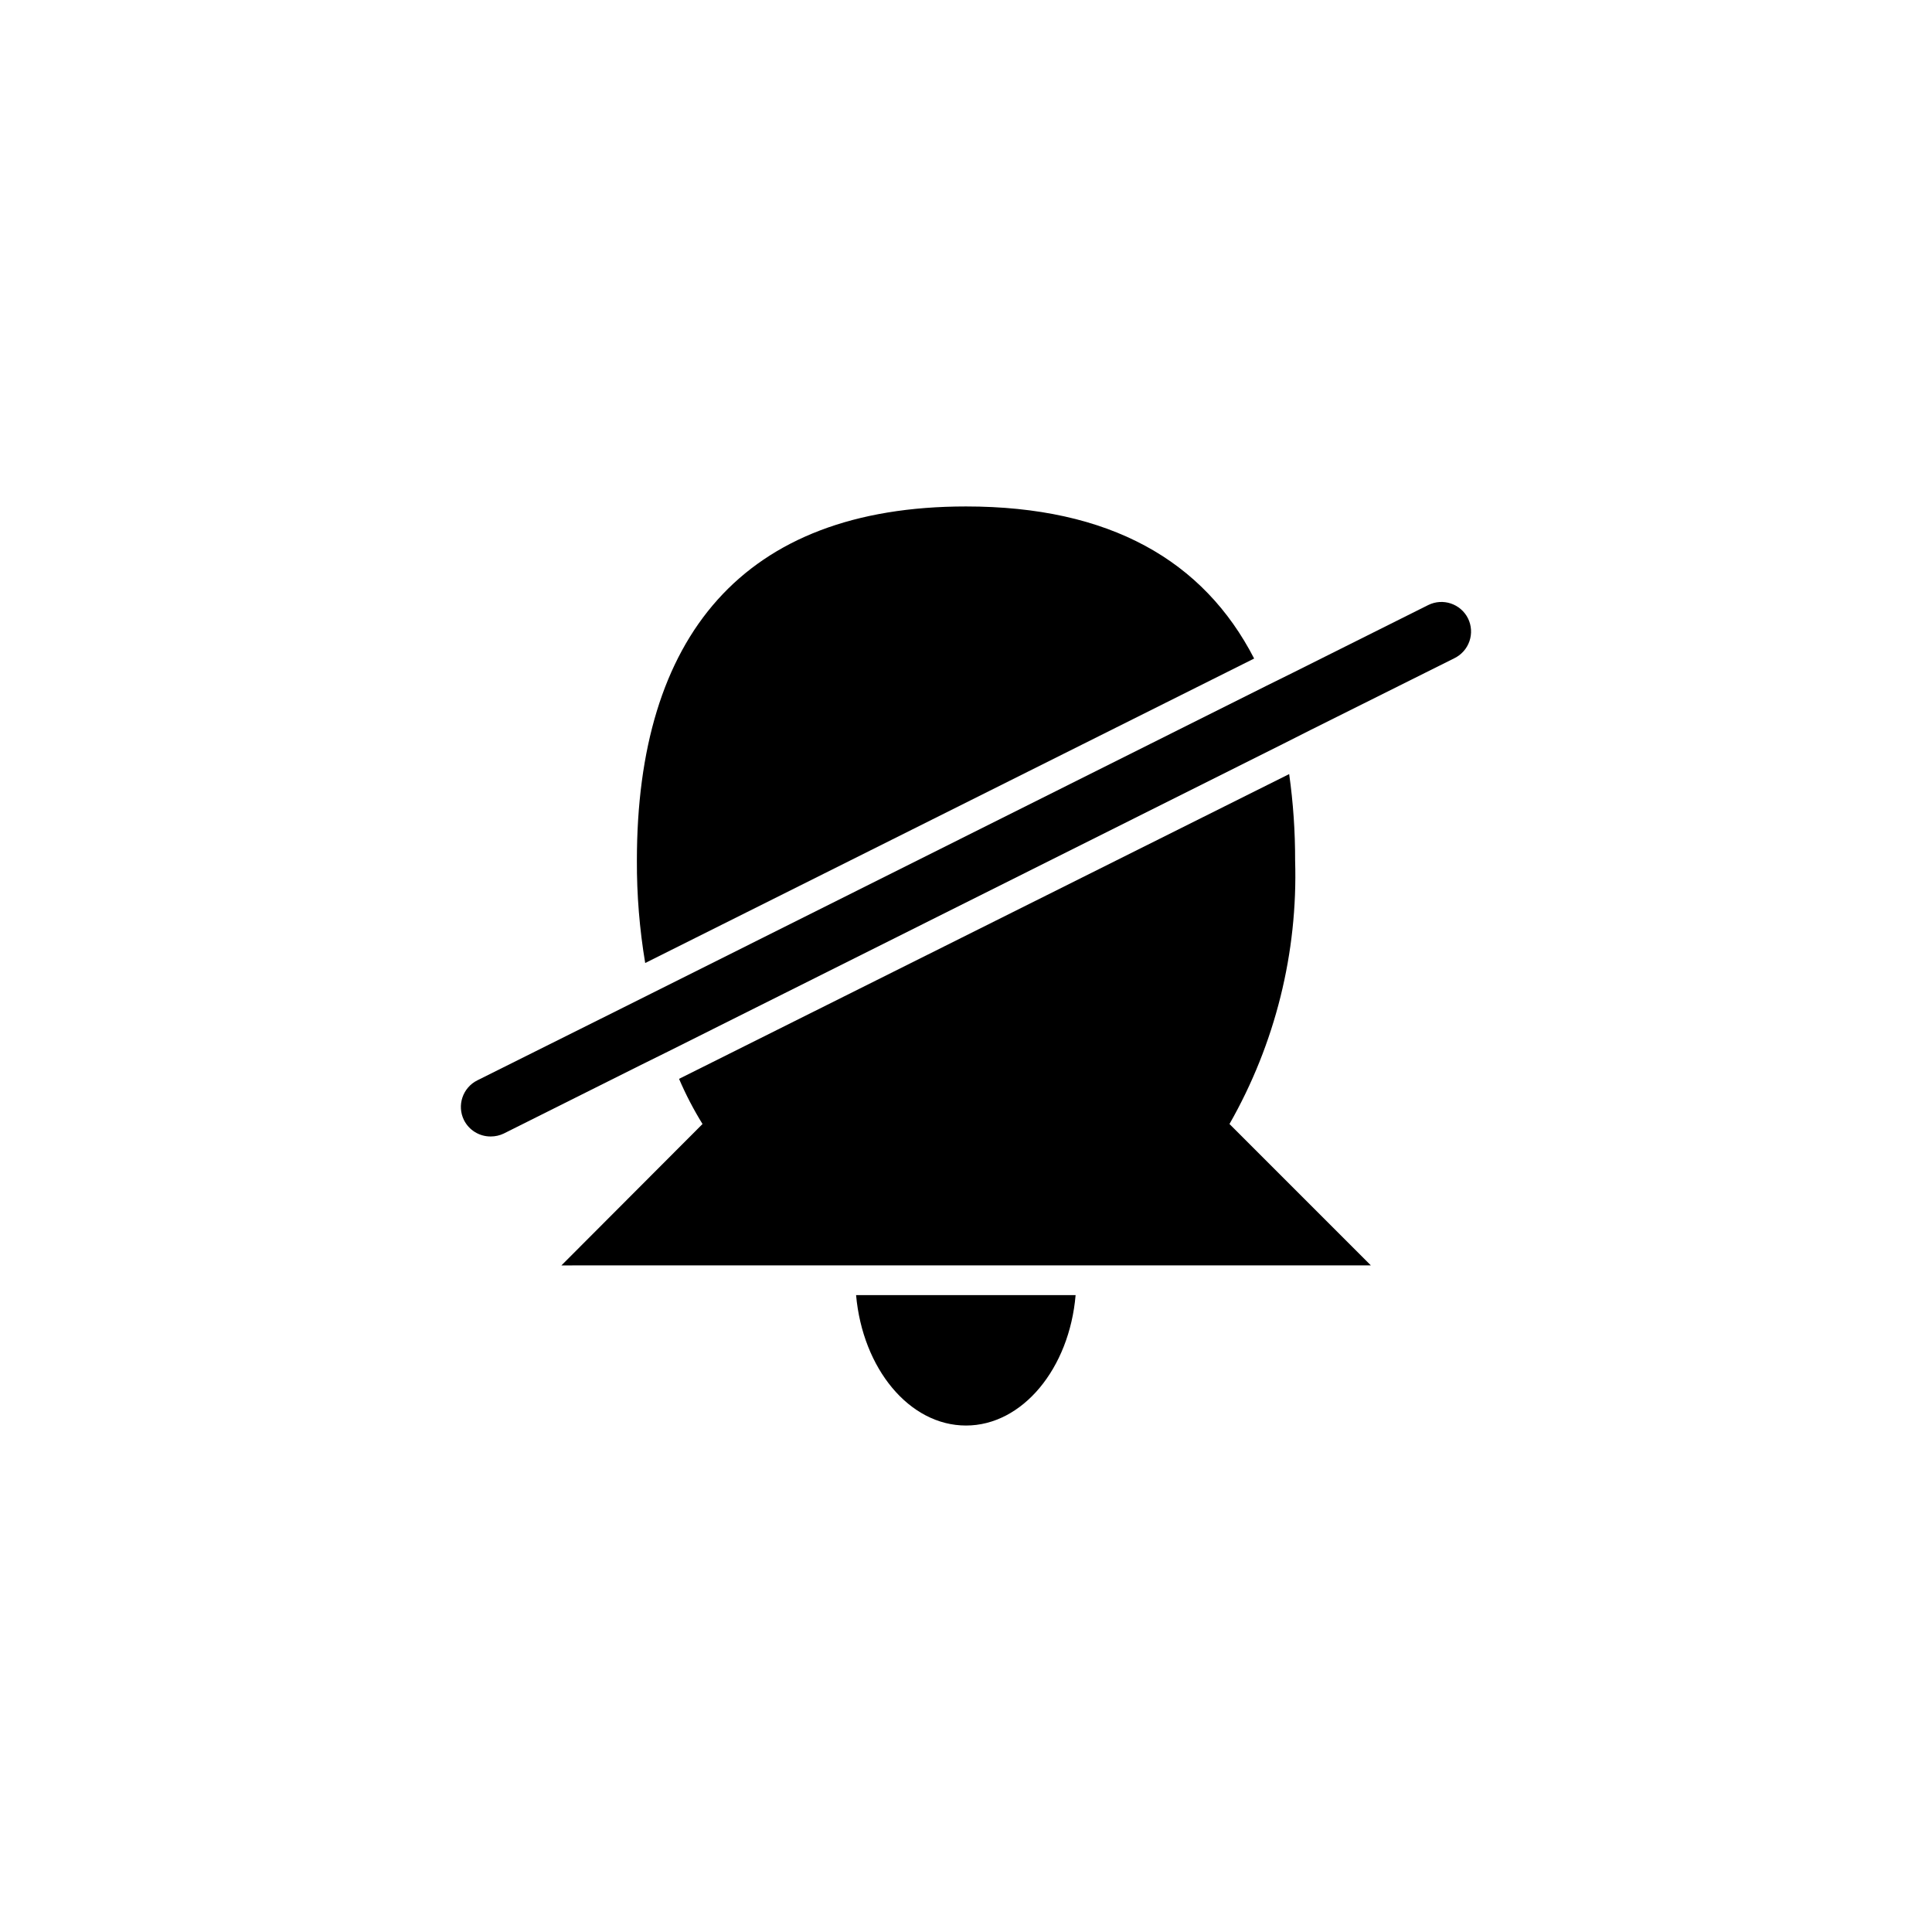
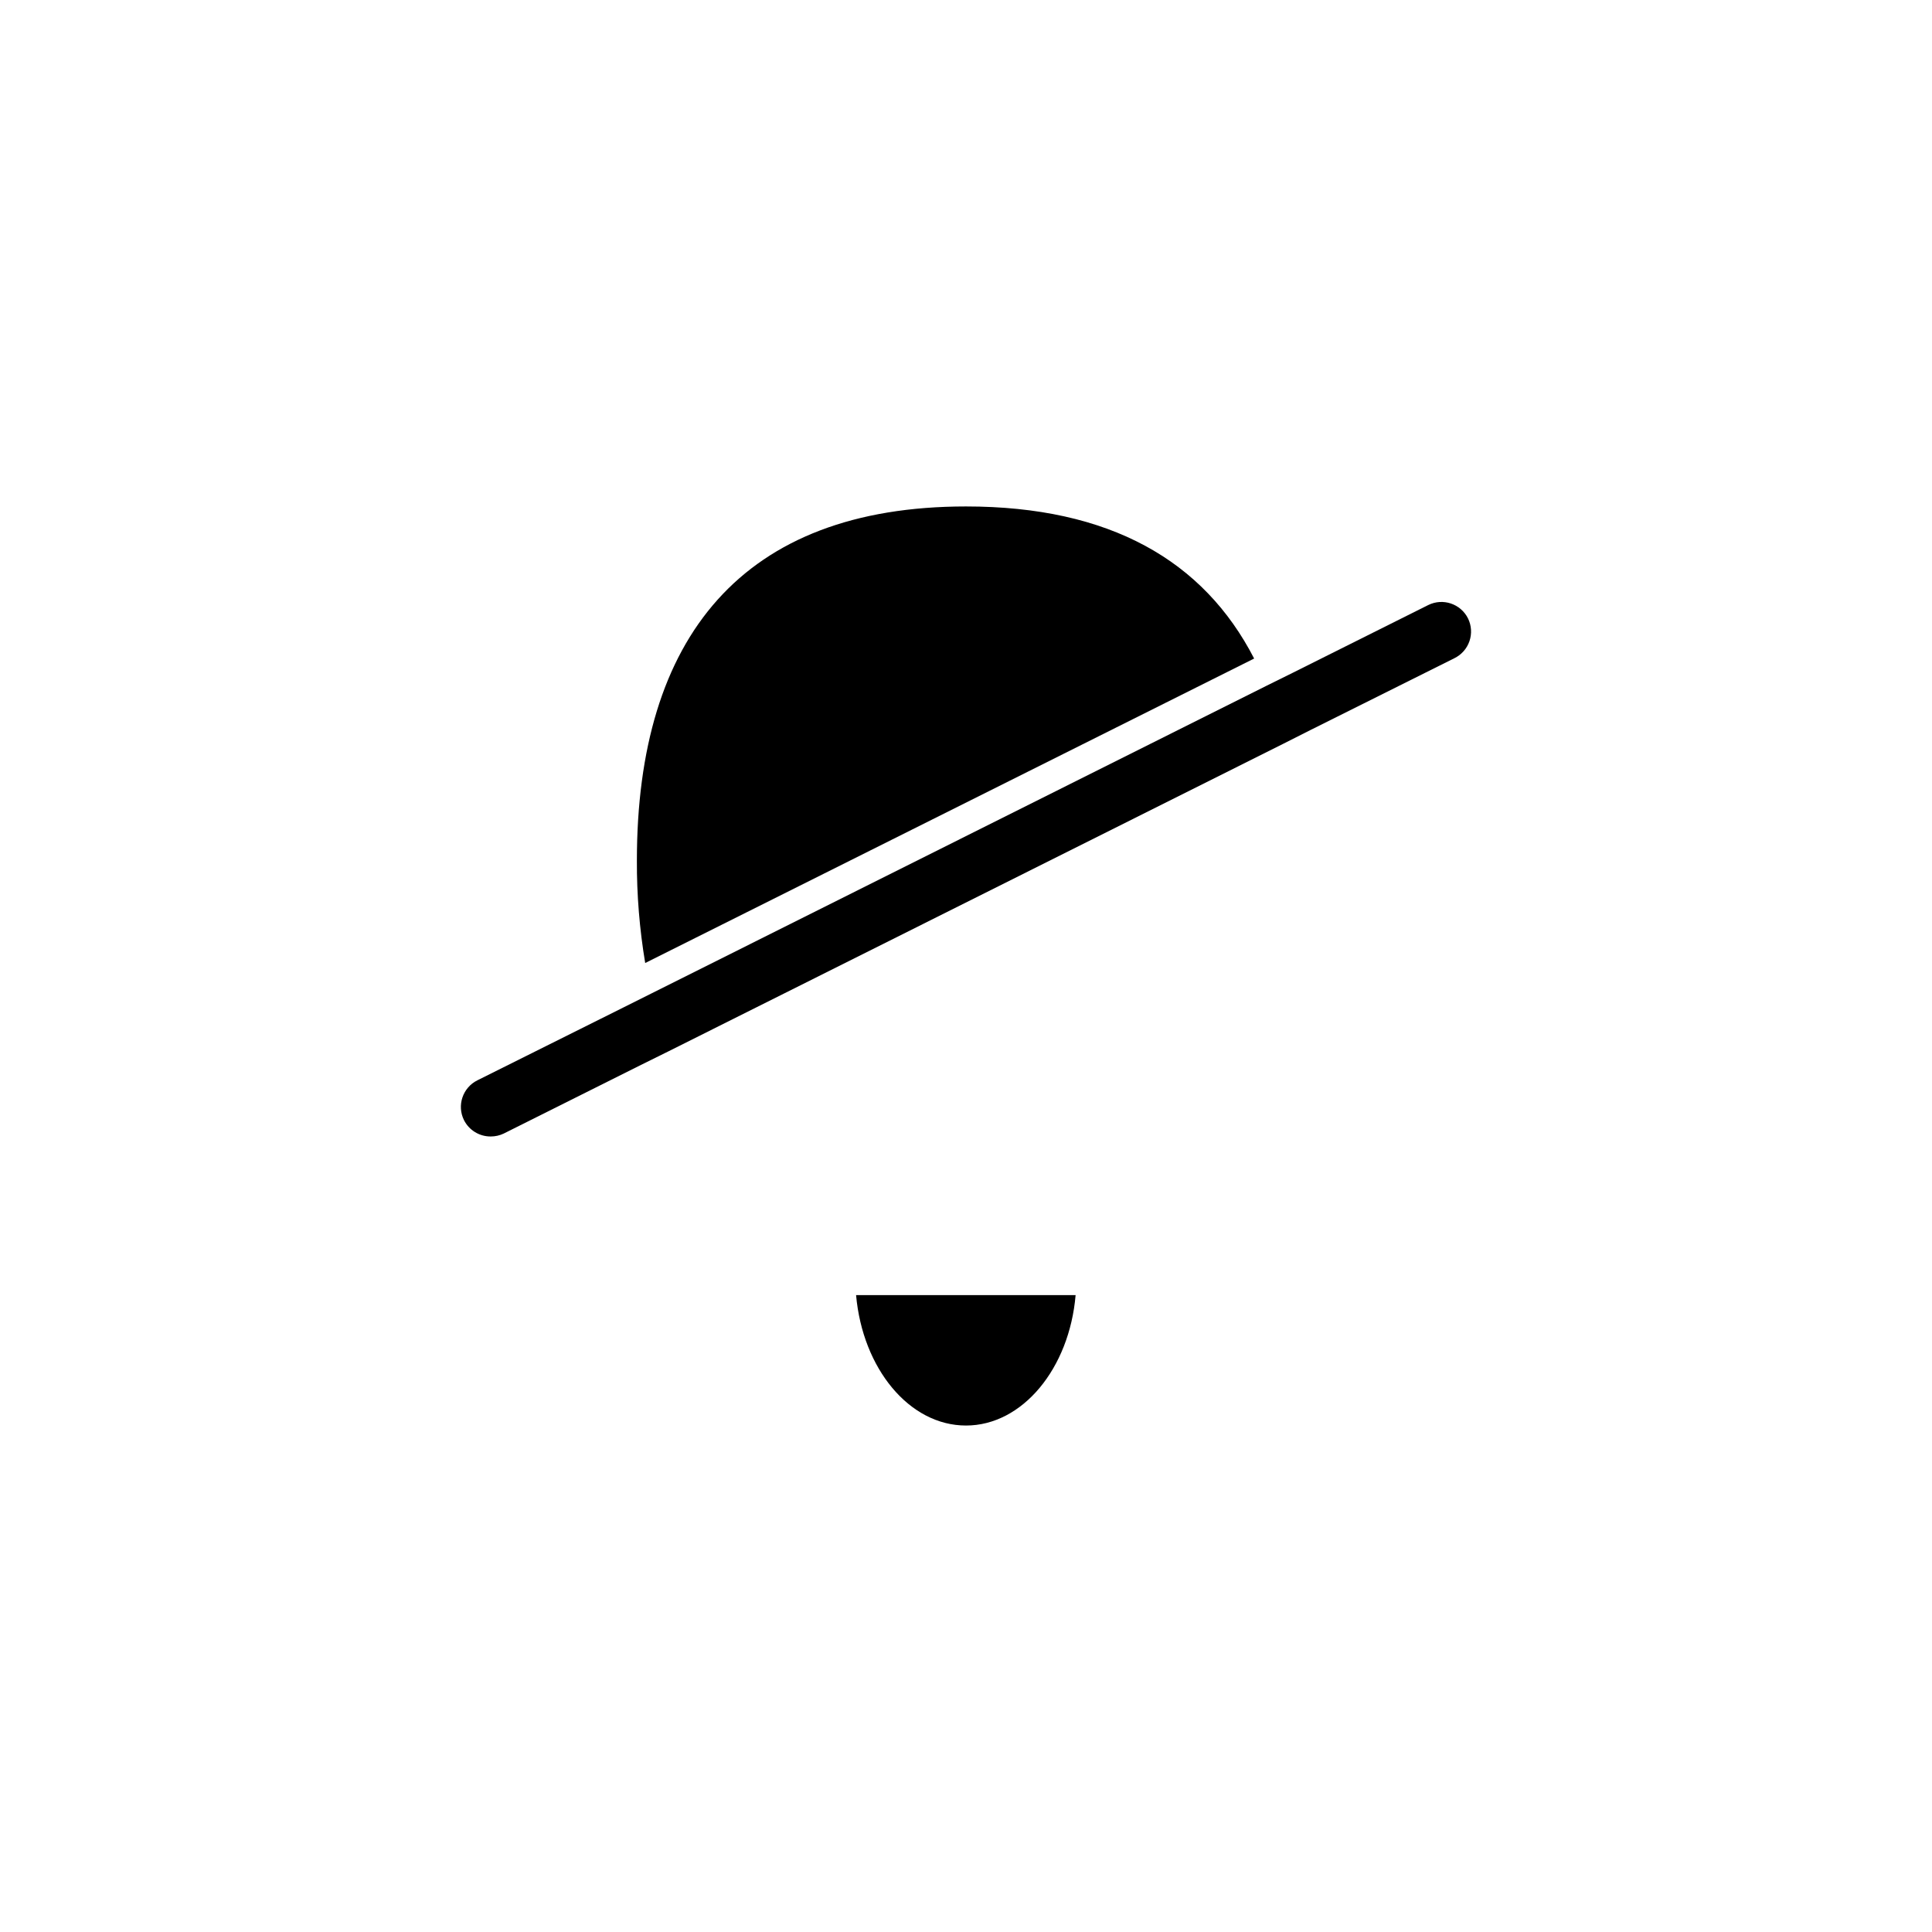
<svg xmlns="http://www.w3.org/2000/svg" fill="#000000" width="800px" height="800px" version="1.1" viewBox="144 144 512 512">
  <g>
    <path d="m400 521.78c14.957 0 27.395-15.113 29.047-34.559h-58.176c1.734 19.445 14.094 34.559 29.129 34.559z" />
    <path d="m476.36 318.52c-13.379-25.977-38.258-40.305-76.355-40.305-59.277 0-87.223 34.637-87.223 93.836-0.039 9.098 0.699 18.184 2.203 27.156z" />
-     <path d="m487.22 372.05c0.02-7.664-0.508-15.32-1.574-22.91l-161.69 80.77c1.773 4.137 3.852 8.137 6.219 11.965l-37.391 37.473 214.51-0.004-37.473-37.473 0.004 0.004c12.113-21.23 18.133-45.395 17.395-69.824z" />
    <path d="m533.04 307.89c-1.938-3.887-6.656-5.473-10.547-3.543l-35.898 17.949-7.008 3.465-163.03 81.555-7.242 3.621-38.809 19.363c-3.891 1.938-5.477 6.66-3.543 10.551 1.348 2.672 4.094 4.348 7.086 4.328 1.199 0.004 2.383-0.266 3.465-0.785l36.367-18.184 7.164-3.543 163.03-81.555 7.164-3.621 38.18-19.051c1.883-0.918 3.32-2.543 4-4.523 0.68-1.98 0.543-4.148-0.379-6.027z" />
  </g>
</svg>